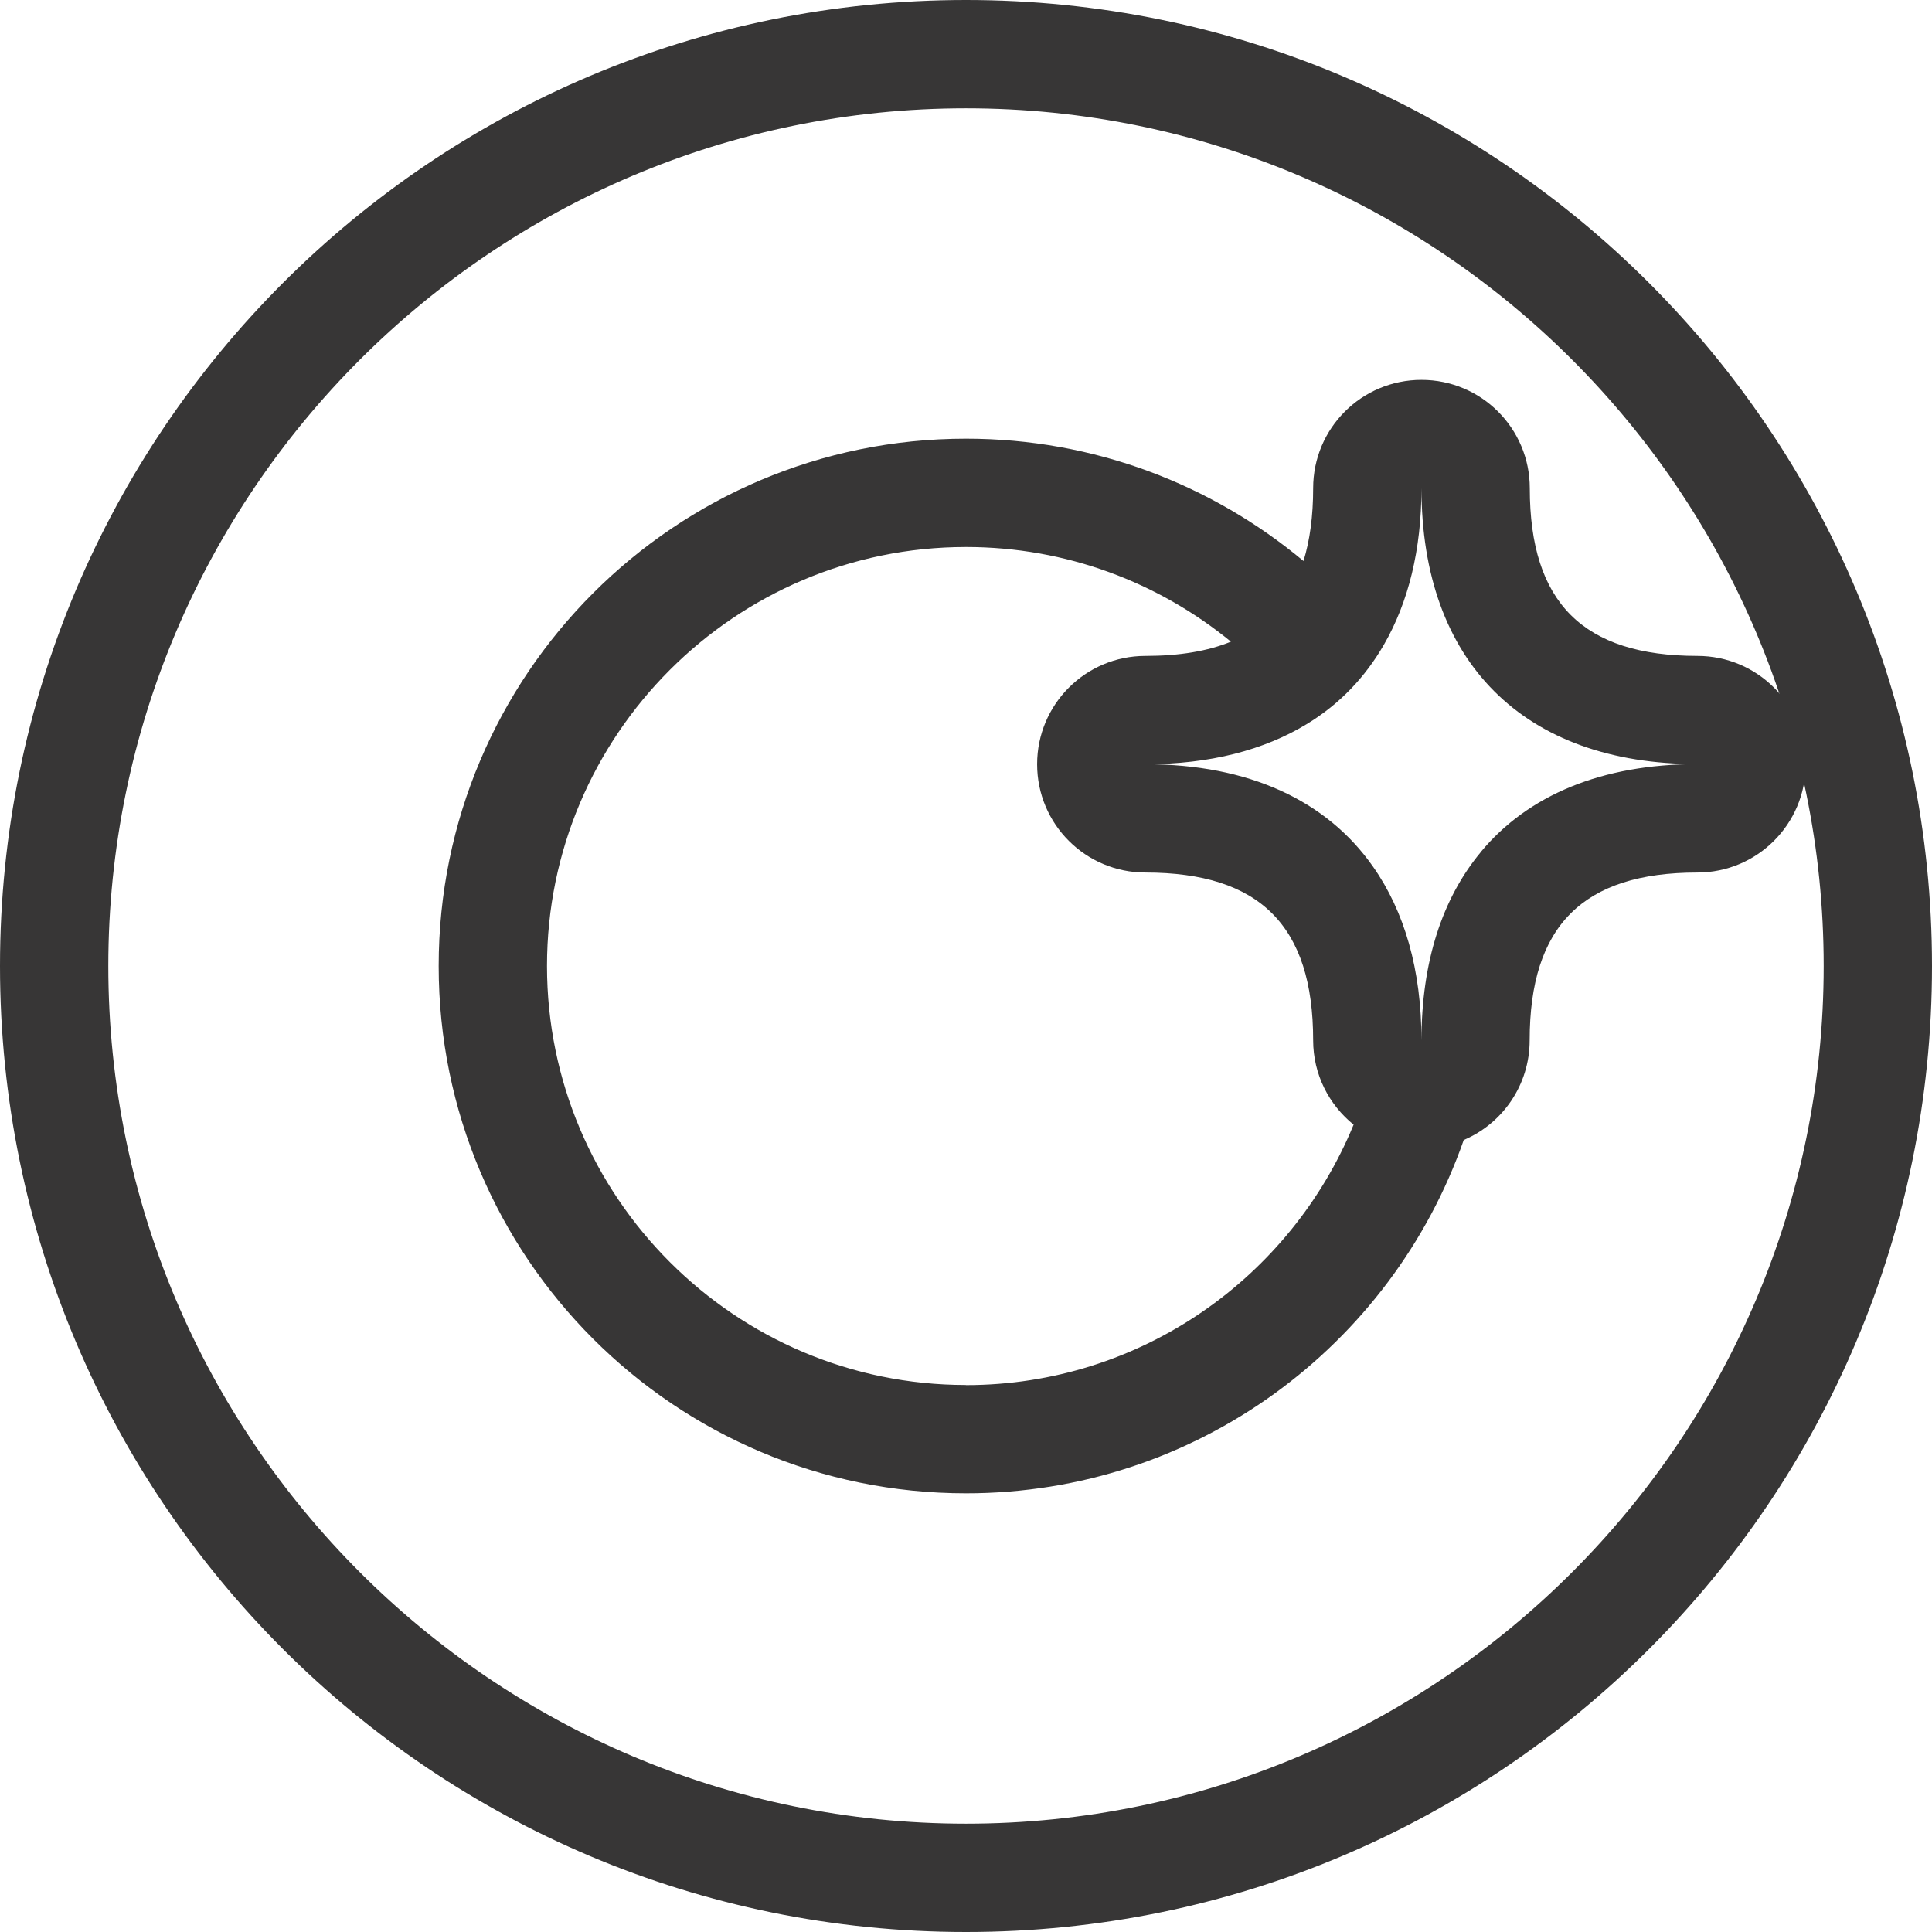
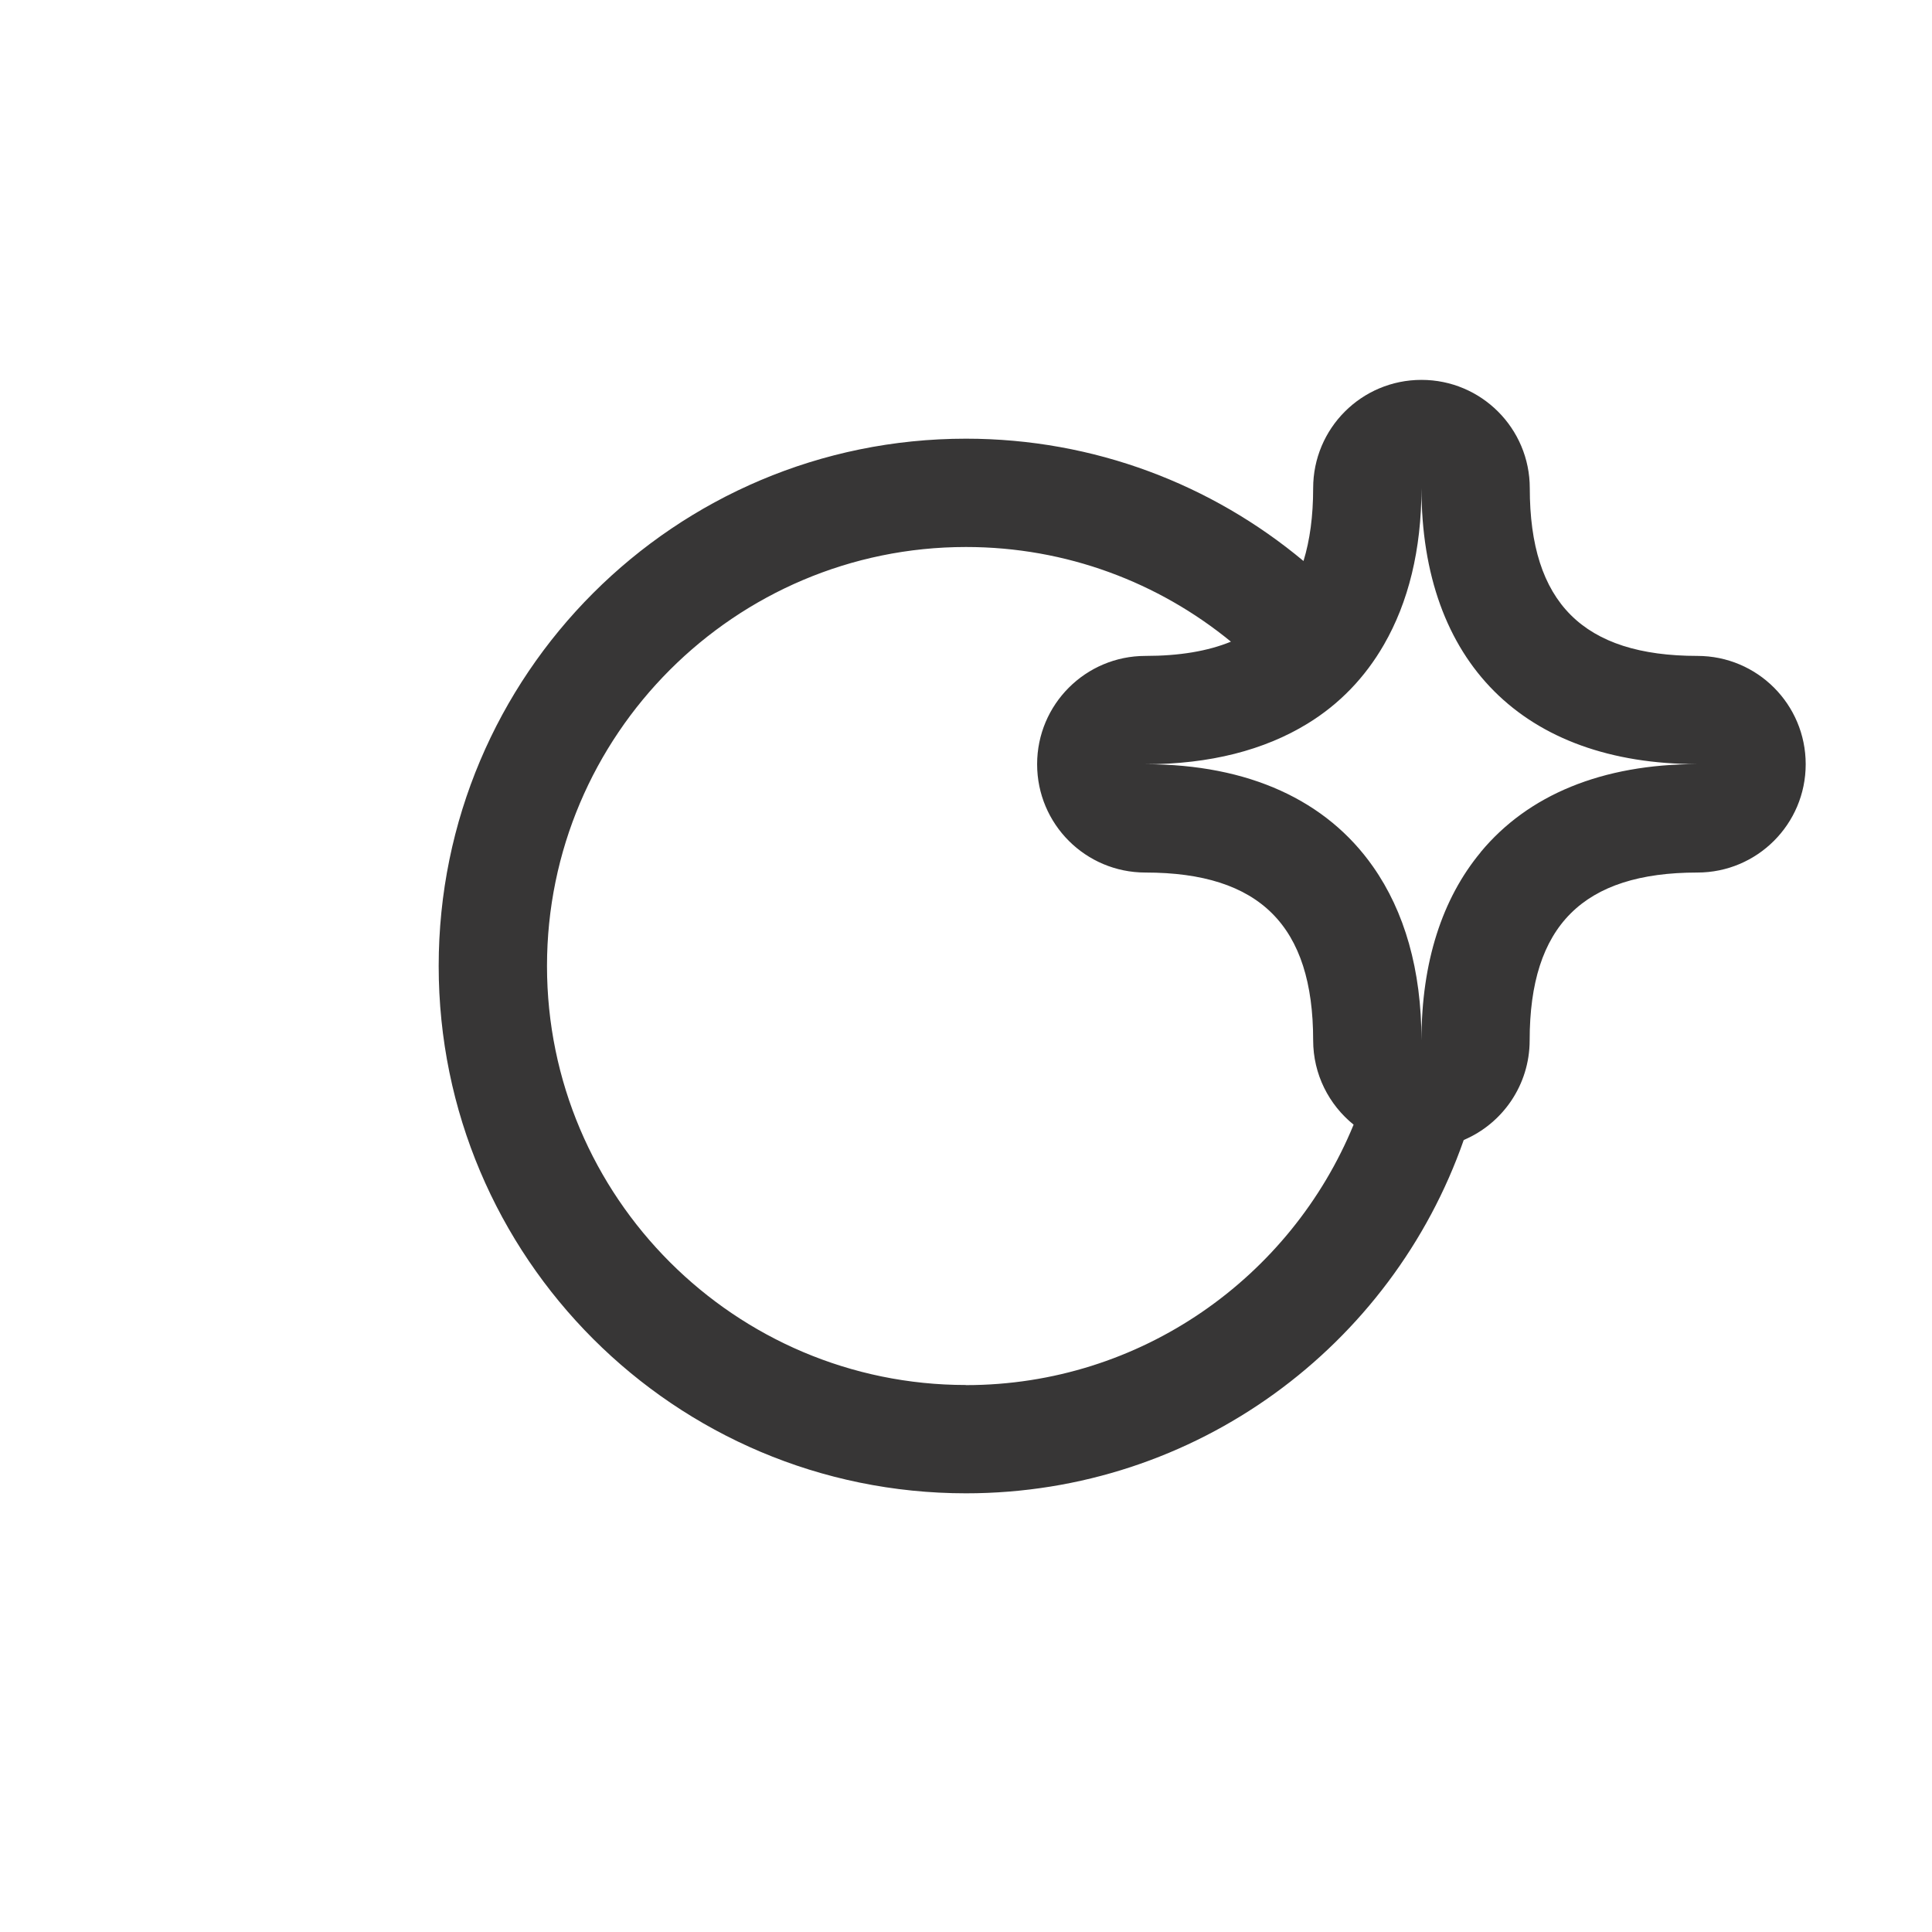
<svg xmlns="http://www.w3.org/2000/svg" viewBox="0 0 160 160" data-name="non brucia gli occhiettit" id="non_brucia_gli_occhiettit">
-   <path style="fill: #373636;" d="M80,8.97c39.17,0,71.03,31.87,71.03,71.03s-31.87,71.03-71.03,71.03S8.97,119.17,8.97,80,40.83,8.97,80,8.97M80,0C35.82,0,0,35.82,0,80s35.82,80,80,80,80-35.82,80-80S124.18,0,80,0h0Z" />
  <path style="fill: #373636;" d="M140.58,54.32c-9.48,0-13.89-4.42-13.89-13.89,0-4.95-4.01-8.97-8.97-8.97s-8.97,4.01-8.97,8.97c0,2.31-.27,4.31-.8,6.03-7.57-6.32-17.32-10.13-27.95-10.13-24.12,0-43.67,19.55-43.67,43.67s19.55,43.67,43.67,43.67c19.07,0,35.27-12.23,41.22-29.26,3.21-1.36,5.46-4.55,5.46-8.26,0-9.48,4.42-13.89,13.89-13.89,4.95,0,8.97-4.01,8.97-8.97s-4.01-8.97-8.97-8.97ZM80,114.7c-19.13,0-34.7-15.57-34.7-34.7s15.57-34.7,34.7-34.7c8.32,0,15.96,2.94,21.94,7.84-1.93.79-4.28,1.18-7.08,1.18-4.95,0-8.97,4.01-8.97,8.97s4.01,8.97,8.97,8.97c9.48,0,13.89,4.42,13.89,13.89,0,2.83,1.31,5.34,3.35,6.99-5.19,12.64-17.62,21.57-32.11,21.57ZM122.63,70.57c-3.19,3.84-4.91,9.1-4.91,15.58,0-5.84-1.41-10.68-4.02-14.39-3.83-5.46-10.27-8.47-18.84-8.47,5.33,0,9.85-1.17,13.42-3.36,2.65-1.62,4.77-3.83,6.33-6.54,2.02-3.5,3.11-7.85,3.11-12.97,0,14.4,8.46,22.86,22.86,22.86-7.93,0-14.04,2.57-17.95,7.28Z" />
</svg>